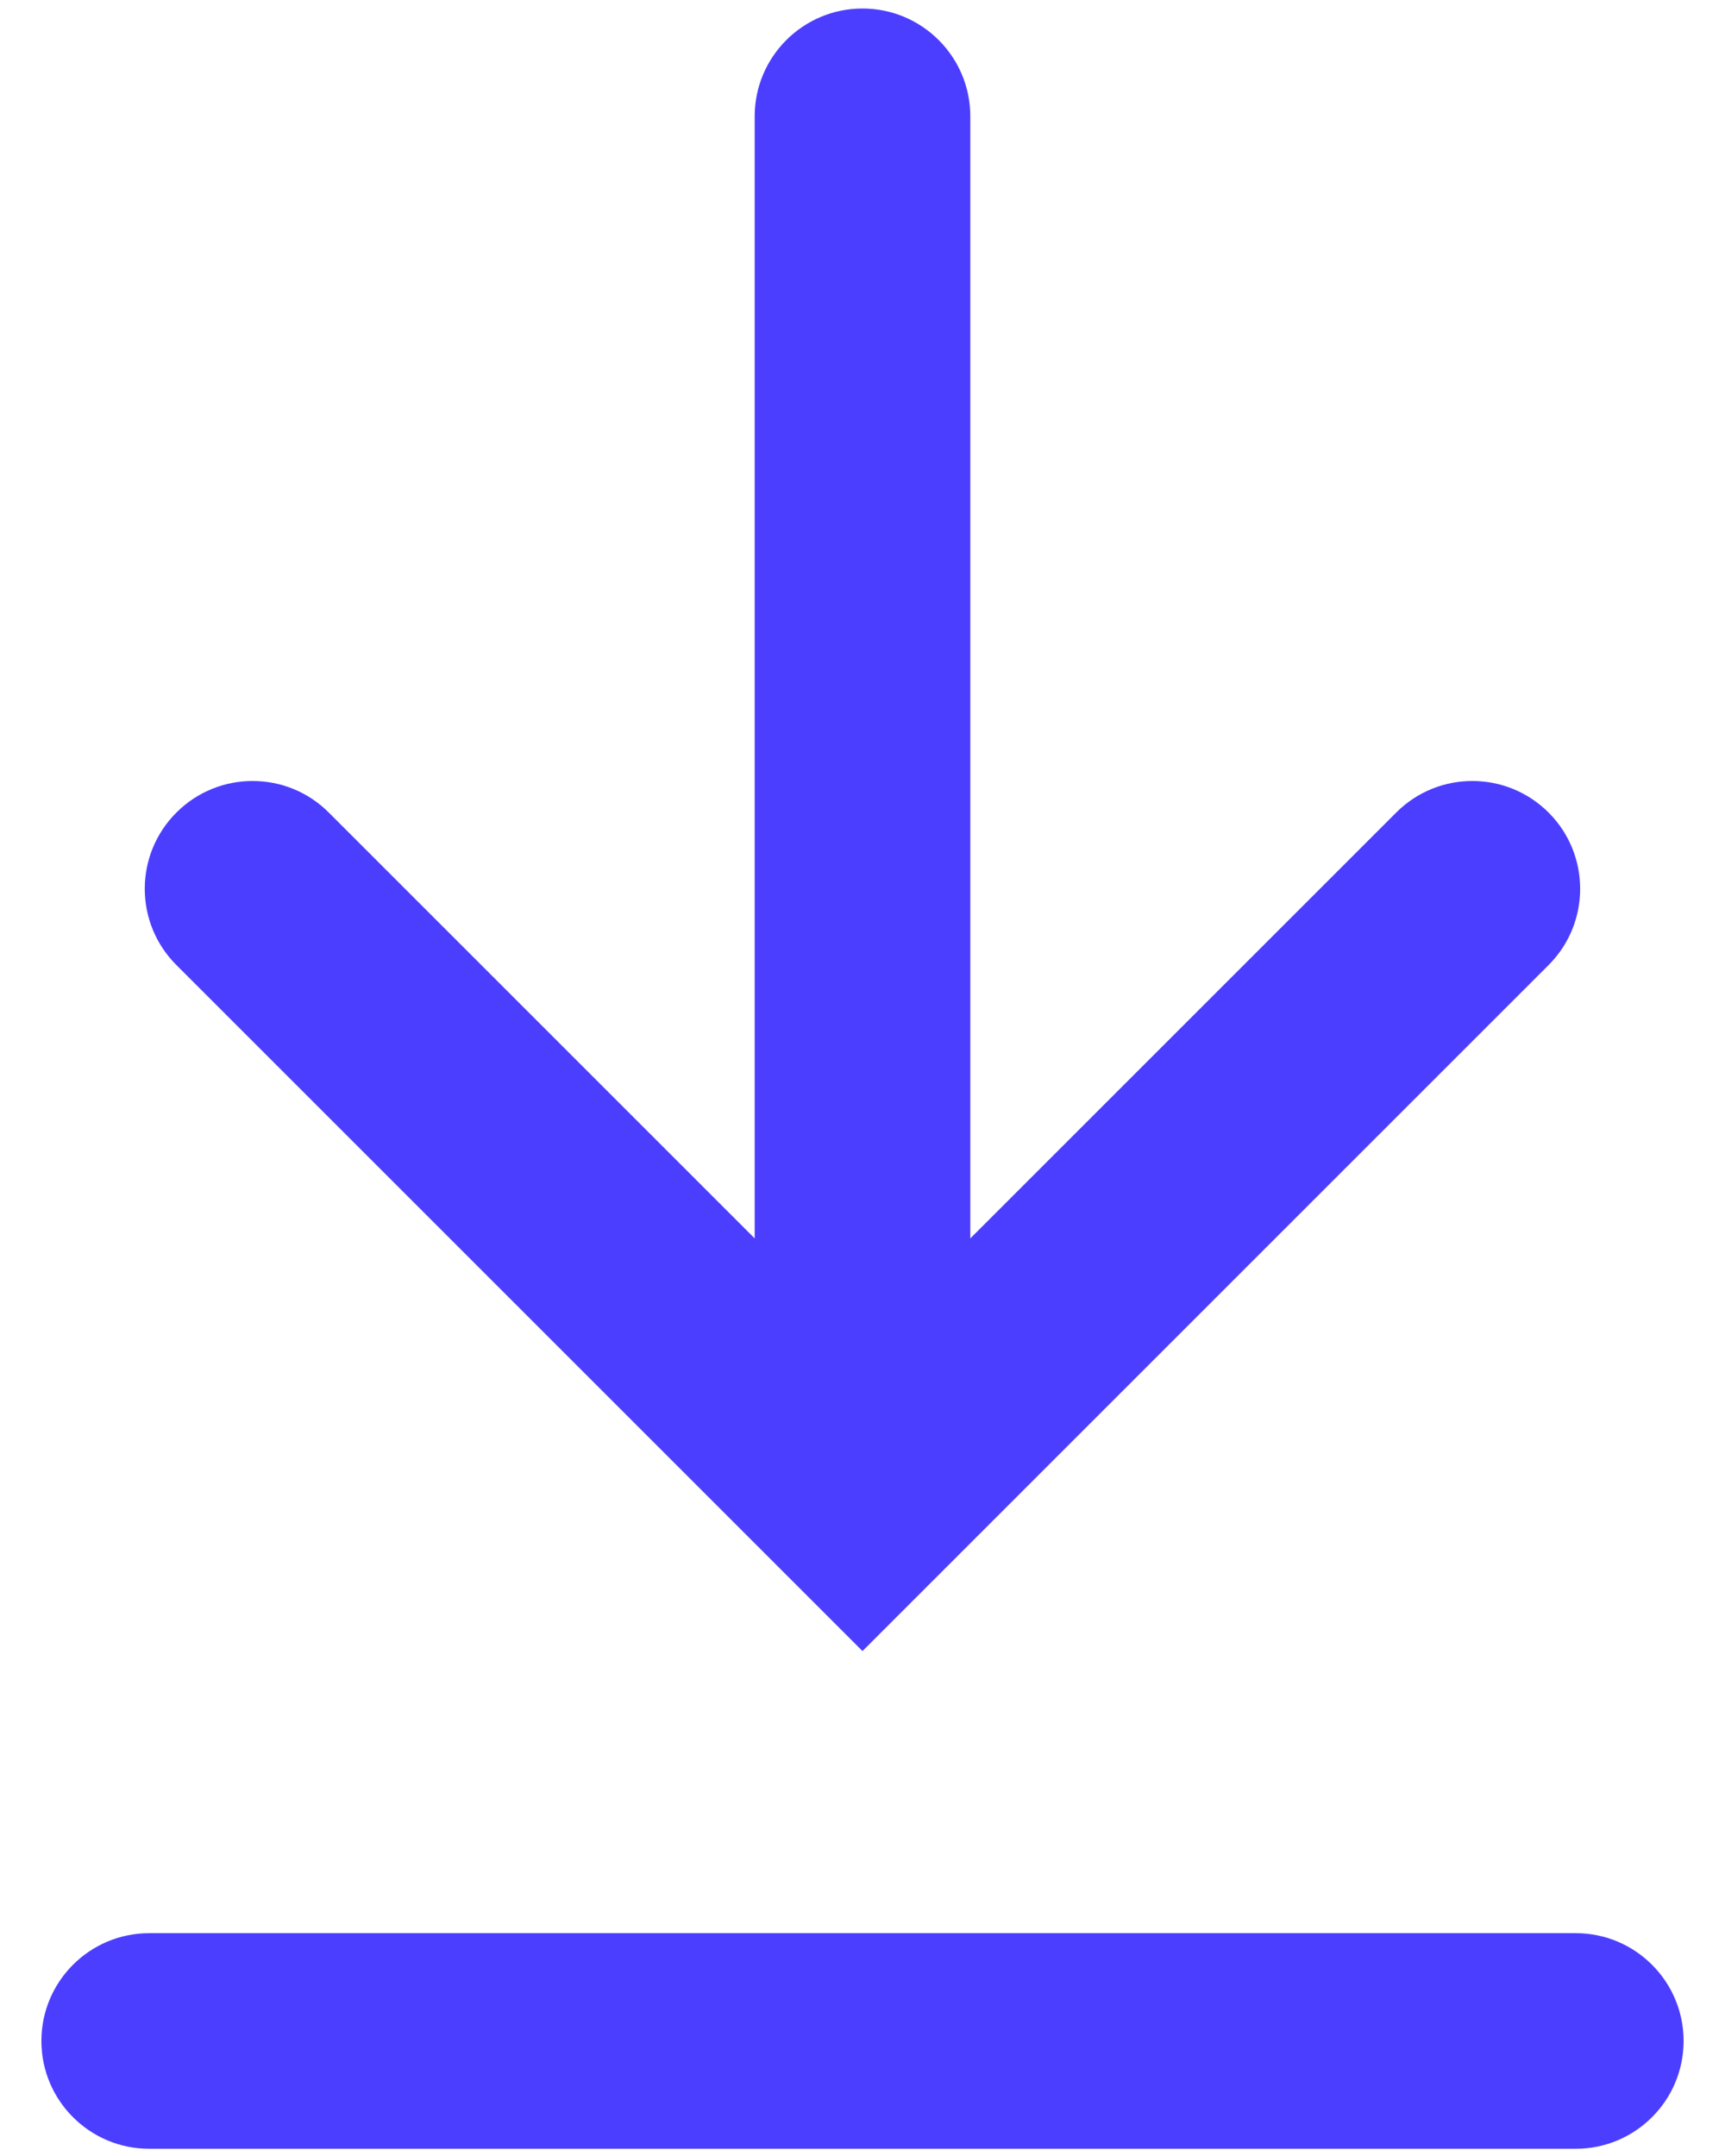
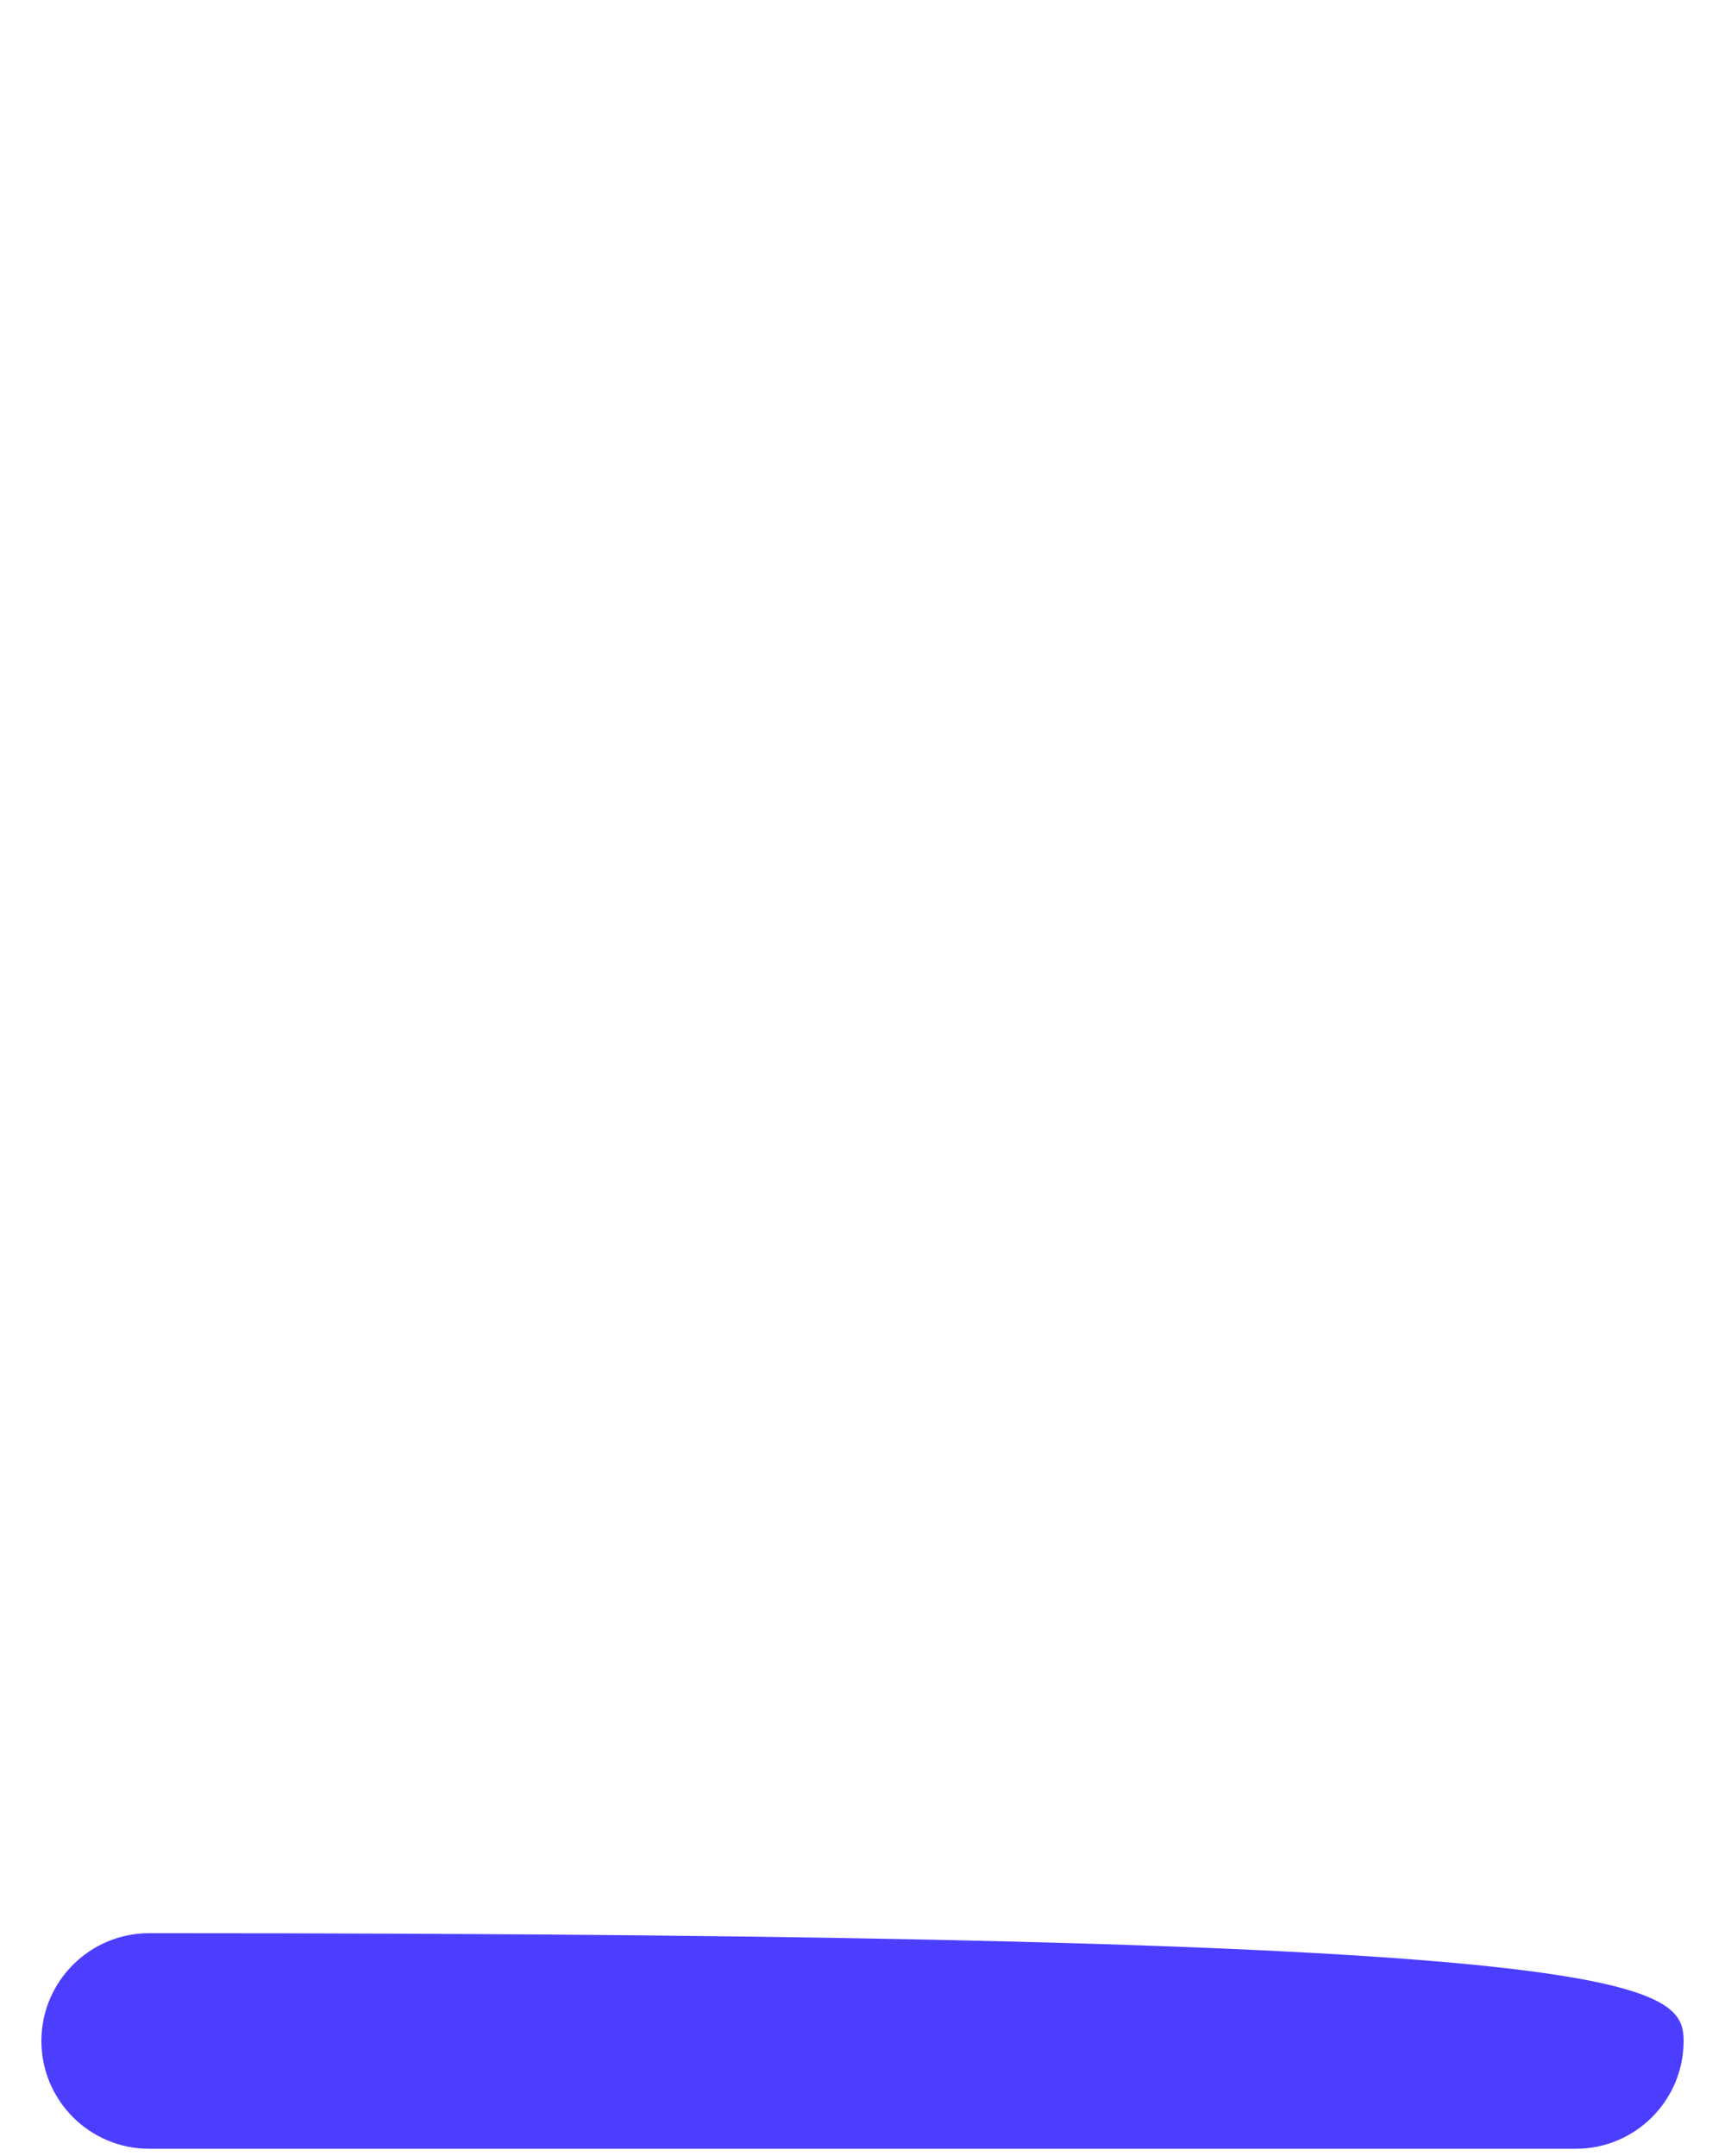
<svg xmlns="http://www.w3.org/2000/svg" width="16" height="20" viewBox="0 0 16 20" fill="none">
  <rect width="16" height="20" fill="white" />
-   <path d="M14.364 8.952C14.754 8.562 14.754 7.928 14.364 7.538C13.973 7.147 13.34 7.147 12.95 7.538L9 11.488L9 1.079C9 0.527 8.552 0.079 8 0.079C7.448 0.079 7 0.527 7 1.079L7 11.488L3.05 7.538C2.66 7.147 2.026 7.147 1.636 7.538C1.245 7.928 1.245 8.562 1.636 8.952L8 15.316L14.364 8.952Z" fill="#4C3EFF" />
-   <path fill-rule="evenodd" clip-rule="evenodd" d="M0.384 18.933C0.384 18.381 0.832 17.933 1.384 17.933H14.616C15.168 17.933 15.616 18.381 15.616 18.933C15.616 19.485 15.168 19.933 14.616 19.933H1.384C0.832 19.933 0.384 19.485 0.384 18.933Z" fill="#4C3EFF" />
+   <path fill-rule="evenodd" clip-rule="evenodd" d="M0.384 18.933C0.384 18.381 0.832 17.933 1.384 17.933C15.168 17.933 15.616 18.381 15.616 18.933C15.616 19.485 15.168 19.933 14.616 19.933H1.384C0.832 19.933 0.384 19.485 0.384 18.933Z" fill="#4C3EFF" />
</svg>